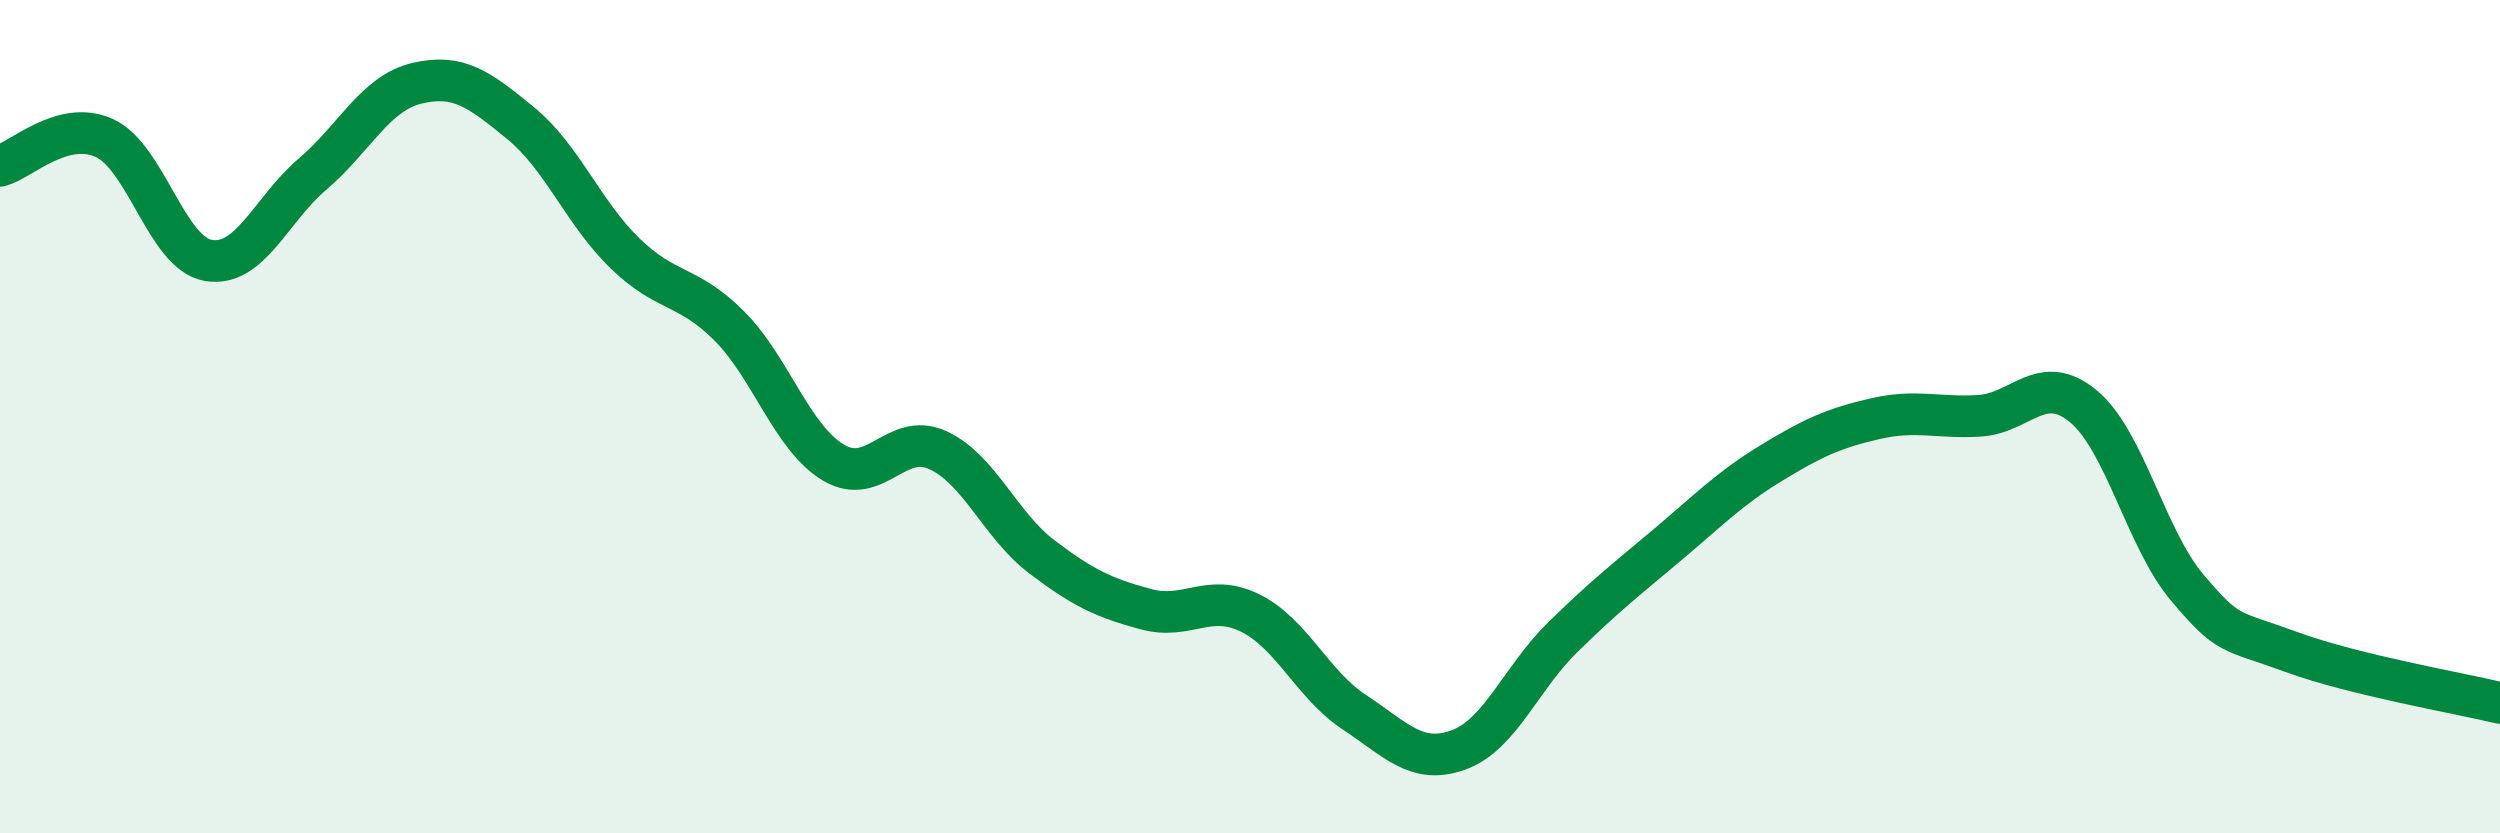
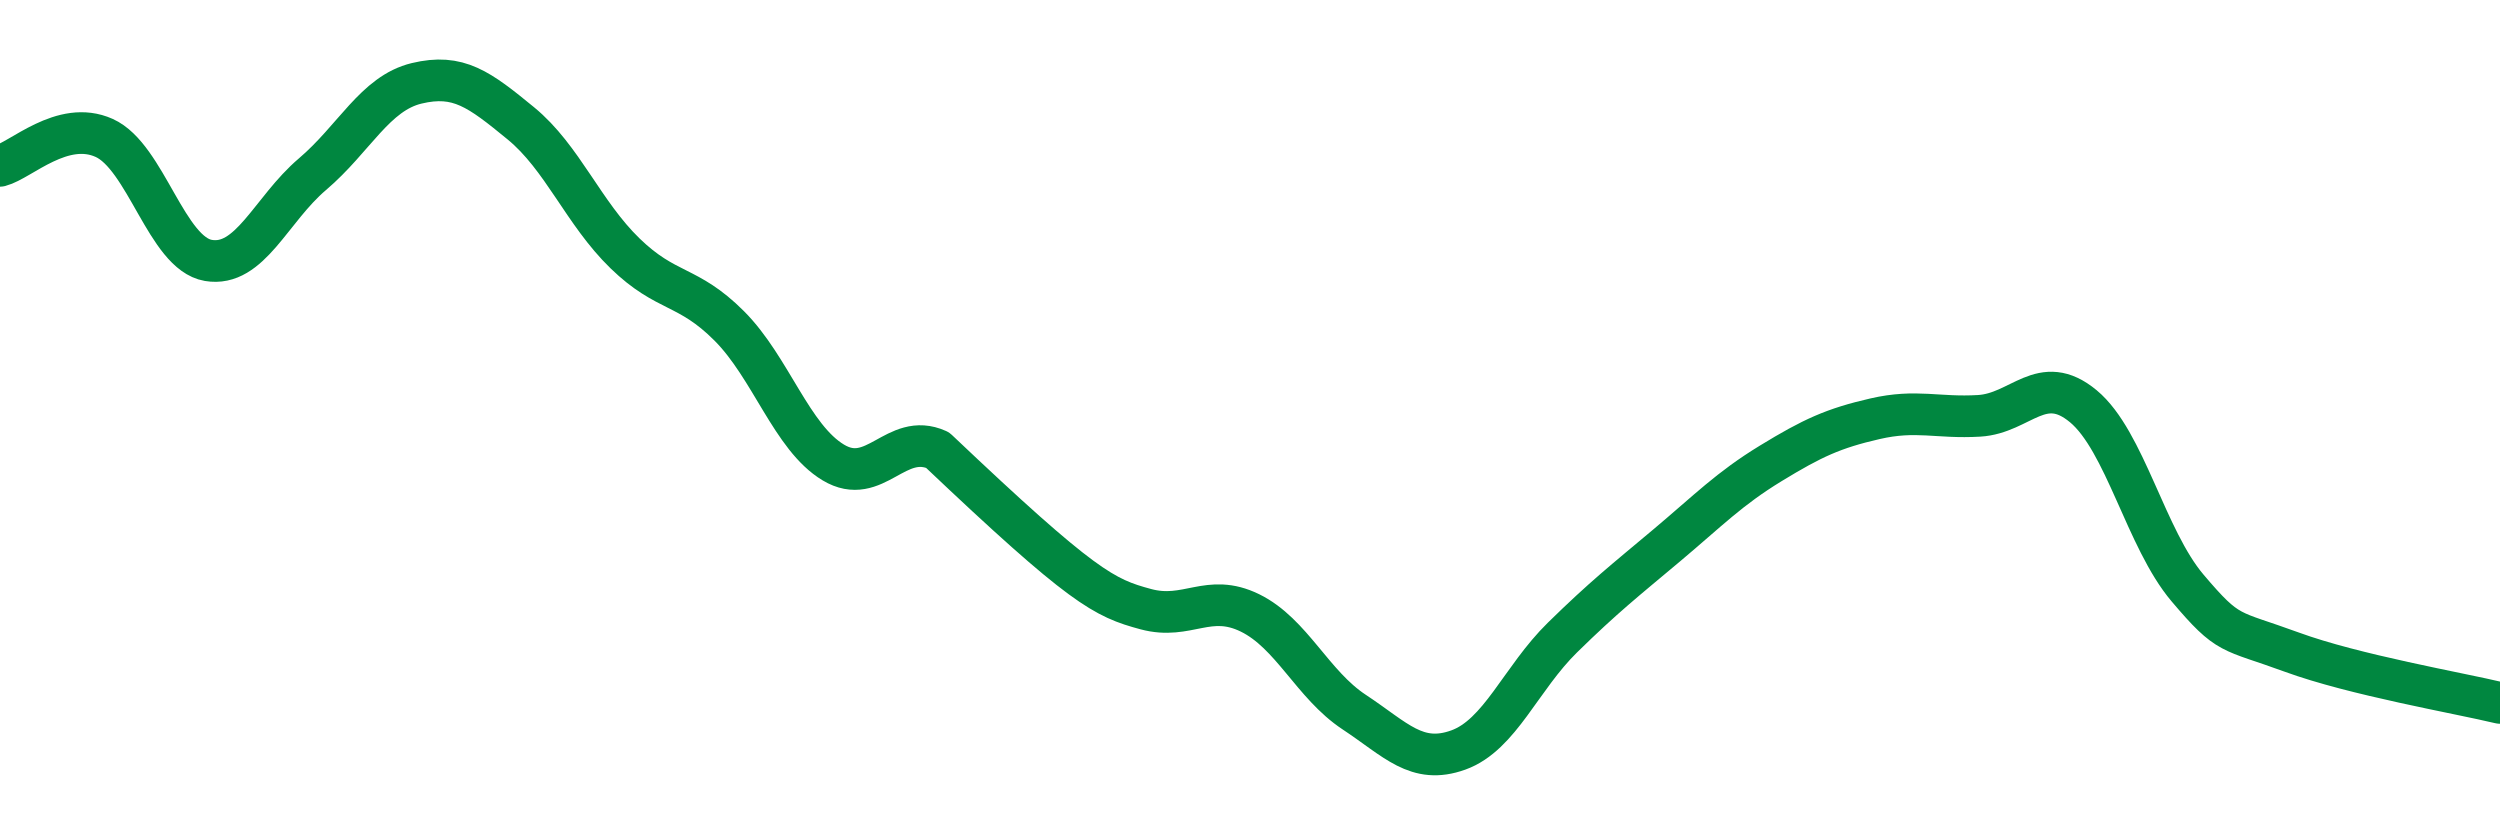
<svg xmlns="http://www.w3.org/2000/svg" width="60" height="20" viewBox="0 0 60 20">
-   <path d="M 0,3.98 C 0.5,3.85 1.5,2.86 2.5,3.31 C 3.5,3.76 4,6.08 5,6.25 C 6,6.42 6.5,5.03 7.5,4.18 C 8.5,3.33 9,2.24 10,2 C 11,1.76 11.5,2.14 12.5,2.96 C 13.5,3.78 14,5.11 15,6.08 C 16,7.05 16.5,6.82 17.5,7.82 C 18.5,8.82 19,10.5 20,11.1 C 21,11.7 21.5,10.35 22.5,10.8 C 23.5,11.25 24,12.6 25,13.36 C 26,14.12 26.5,14.35 27.5,14.62 C 28.5,14.89 29,14.22 30,14.71 C 31,15.2 31.5,16.43 32.5,17.09 C 33.5,17.75 34,18.36 35,18 C 36,17.64 36.5,16.28 37.5,15.3 C 38.5,14.32 39,13.93 40,13.09 C 41,12.25 41.5,11.73 42.5,11.12 C 43.5,10.51 44,10.28 45,10.05 C 46,9.82 46.5,10.04 47.5,9.98 C 48.5,9.92 49,8.92 50,9.75 C 51,10.58 51.5,12.93 52.5,14.11 C 53.5,15.29 53.5,15.1 55,15.65 C 56.5,16.2 59,16.63 60,16.87L60 20L0 20Z" fill="#008740" opacity="0.1" stroke-linecap="round" stroke-linejoin="round" />
-   <path d="M 0,3.98 C 0.5,3.85 1.5,2.86 2.5,3.31 C 3.5,3.76 4,6.08 5,6.25 C 6,6.42 6.5,5.03 7.5,4.18 C 8.5,3.33 9,2.24 10,2 C 11,1.76 11.5,2.14 12.5,2.96 C 13.5,3.78 14,5.11 15,6.08 C 16,7.05 16.5,6.82 17.5,7.82 C 18.5,8.82 19,10.5 20,11.1 C 21,11.7 21.5,10.35 22.5,10.8 C 23.5,11.25 24,12.6 25,13.36 C 26,14.12 26.5,14.35 27.5,14.62 C 28.5,14.89 29,14.22 30,14.71 C 31,15.2 31.5,16.43 32.5,17.09 C 33.5,17.75 34,18.36 35,18 C 36,17.64 36.5,16.28 37.5,15.3 C 38.5,14.32 39,13.93 40,13.09 C 41,12.25 41.5,11.73 42.5,11.12 C 43.5,10.51 44,10.28 45,10.05 C 46,9.82 46.5,10.04 47.5,9.98 C 48.5,9.92 49,8.92 50,9.75 C 51,10.58 51.5,12.93 52.5,14.11 C 53.5,15.29 53.5,15.1 55,15.65 C 56.5,16.2 59,16.63 60,16.87" stroke="#008740" stroke-width="1" fill="none" stroke-linecap="round" stroke-linejoin="round" />
+   <path d="M 0,3.98 C 0.5,3.85 1.5,2.86 2.5,3.31 C 3.5,3.76 4,6.08 5,6.25 C 6,6.42 6.5,5.03 7.5,4.18 C 8.5,3.33 9,2.24 10,2 C 11,1.76 11.5,2.14 12.5,2.96 C 13.5,3.78 14,5.11 15,6.08 C 16,7.05 16.5,6.82 17.5,7.82 C 18.5,8.82 19,10.5 20,11.1 C 21,11.7 21.5,10.35 22.5,10.8 C 26,14.12 26.5,14.35 27.5,14.62 C 28.5,14.89 29,14.22 30,14.71 C 31,15.2 31.5,16.43 32.5,17.09 C 33.5,17.75 34,18.36 35,18 C 36,17.64 36.5,16.28 37.5,15.3 C 38.5,14.32 39,13.93 40,13.09 C 41,12.25 41.5,11.73 42.5,11.12 C 43.5,10.51 44,10.28 45,10.05 C 46,9.82 46.5,10.04 47.5,9.98 C 48.5,9.92 49,8.92 50,9.75 C 51,10.58 51.5,12.93 52.5,14.11 C 53.5,15.29 53.5,15.1 55,15.65 C 56.5,16.2 59,16.63 60,16.87" stroke="#008740" stroke-width="1" fill="none" stroke-linecap="round" stroke-linejoin="round" />
</svg>